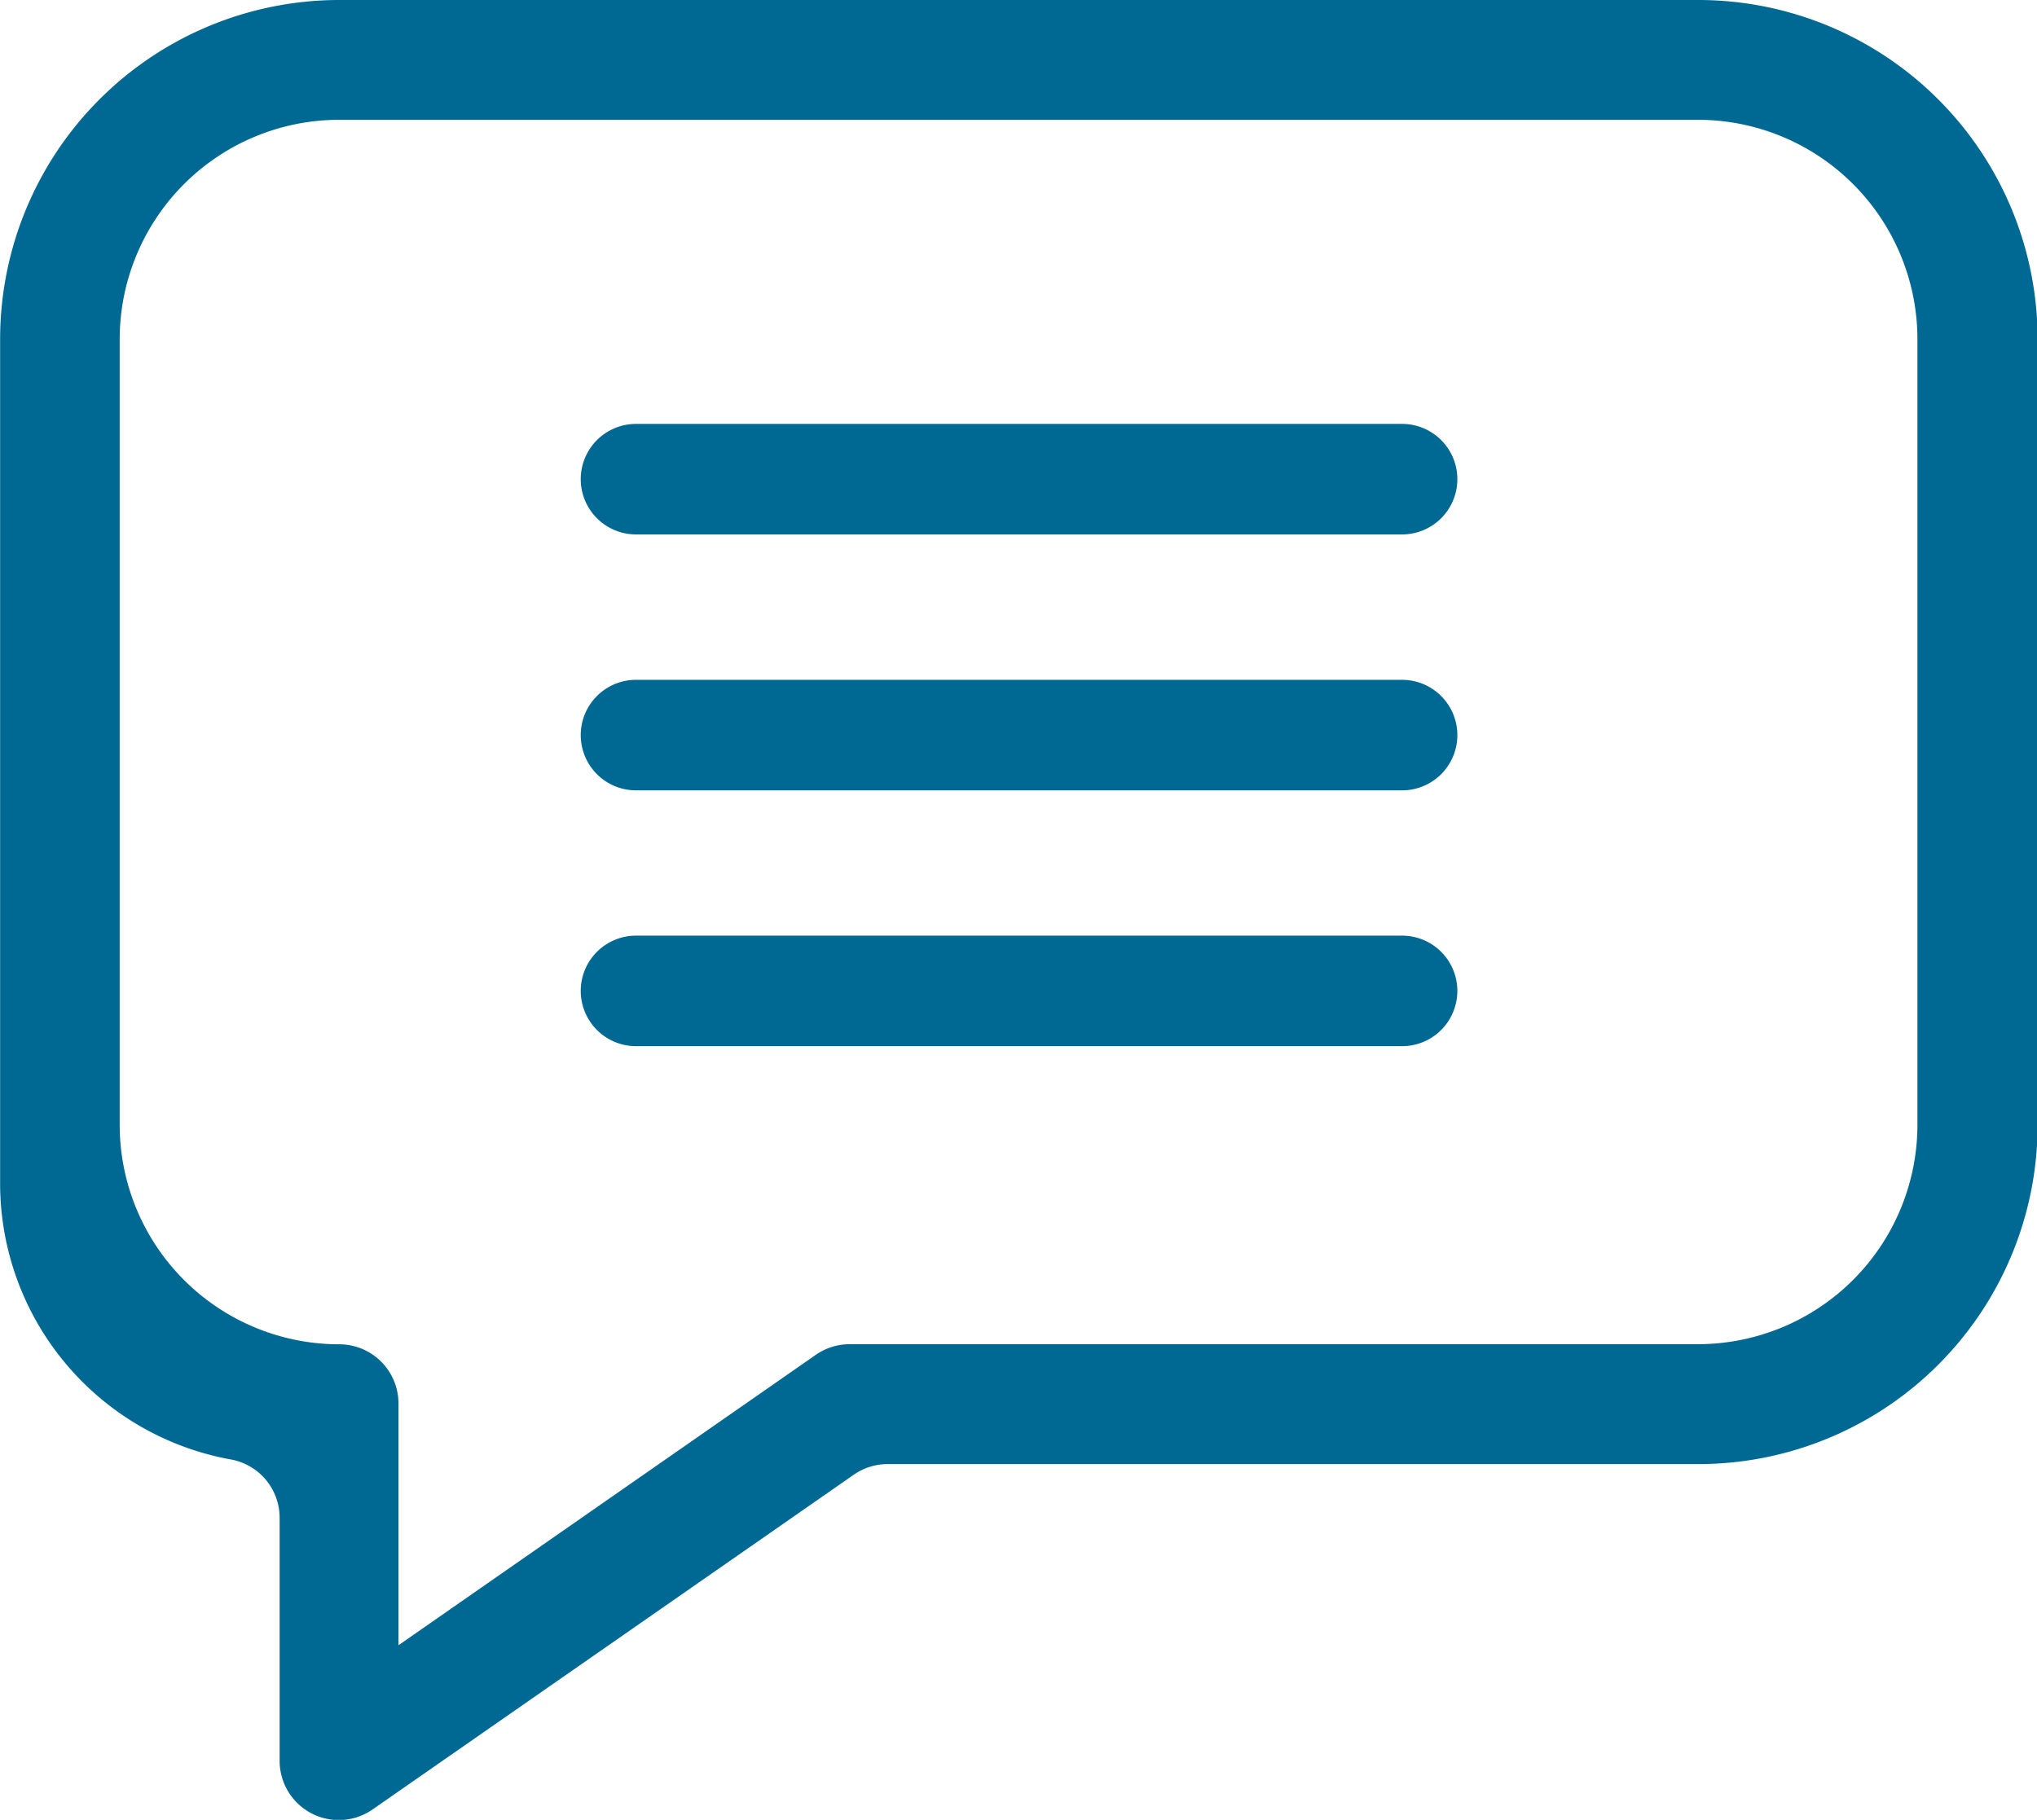
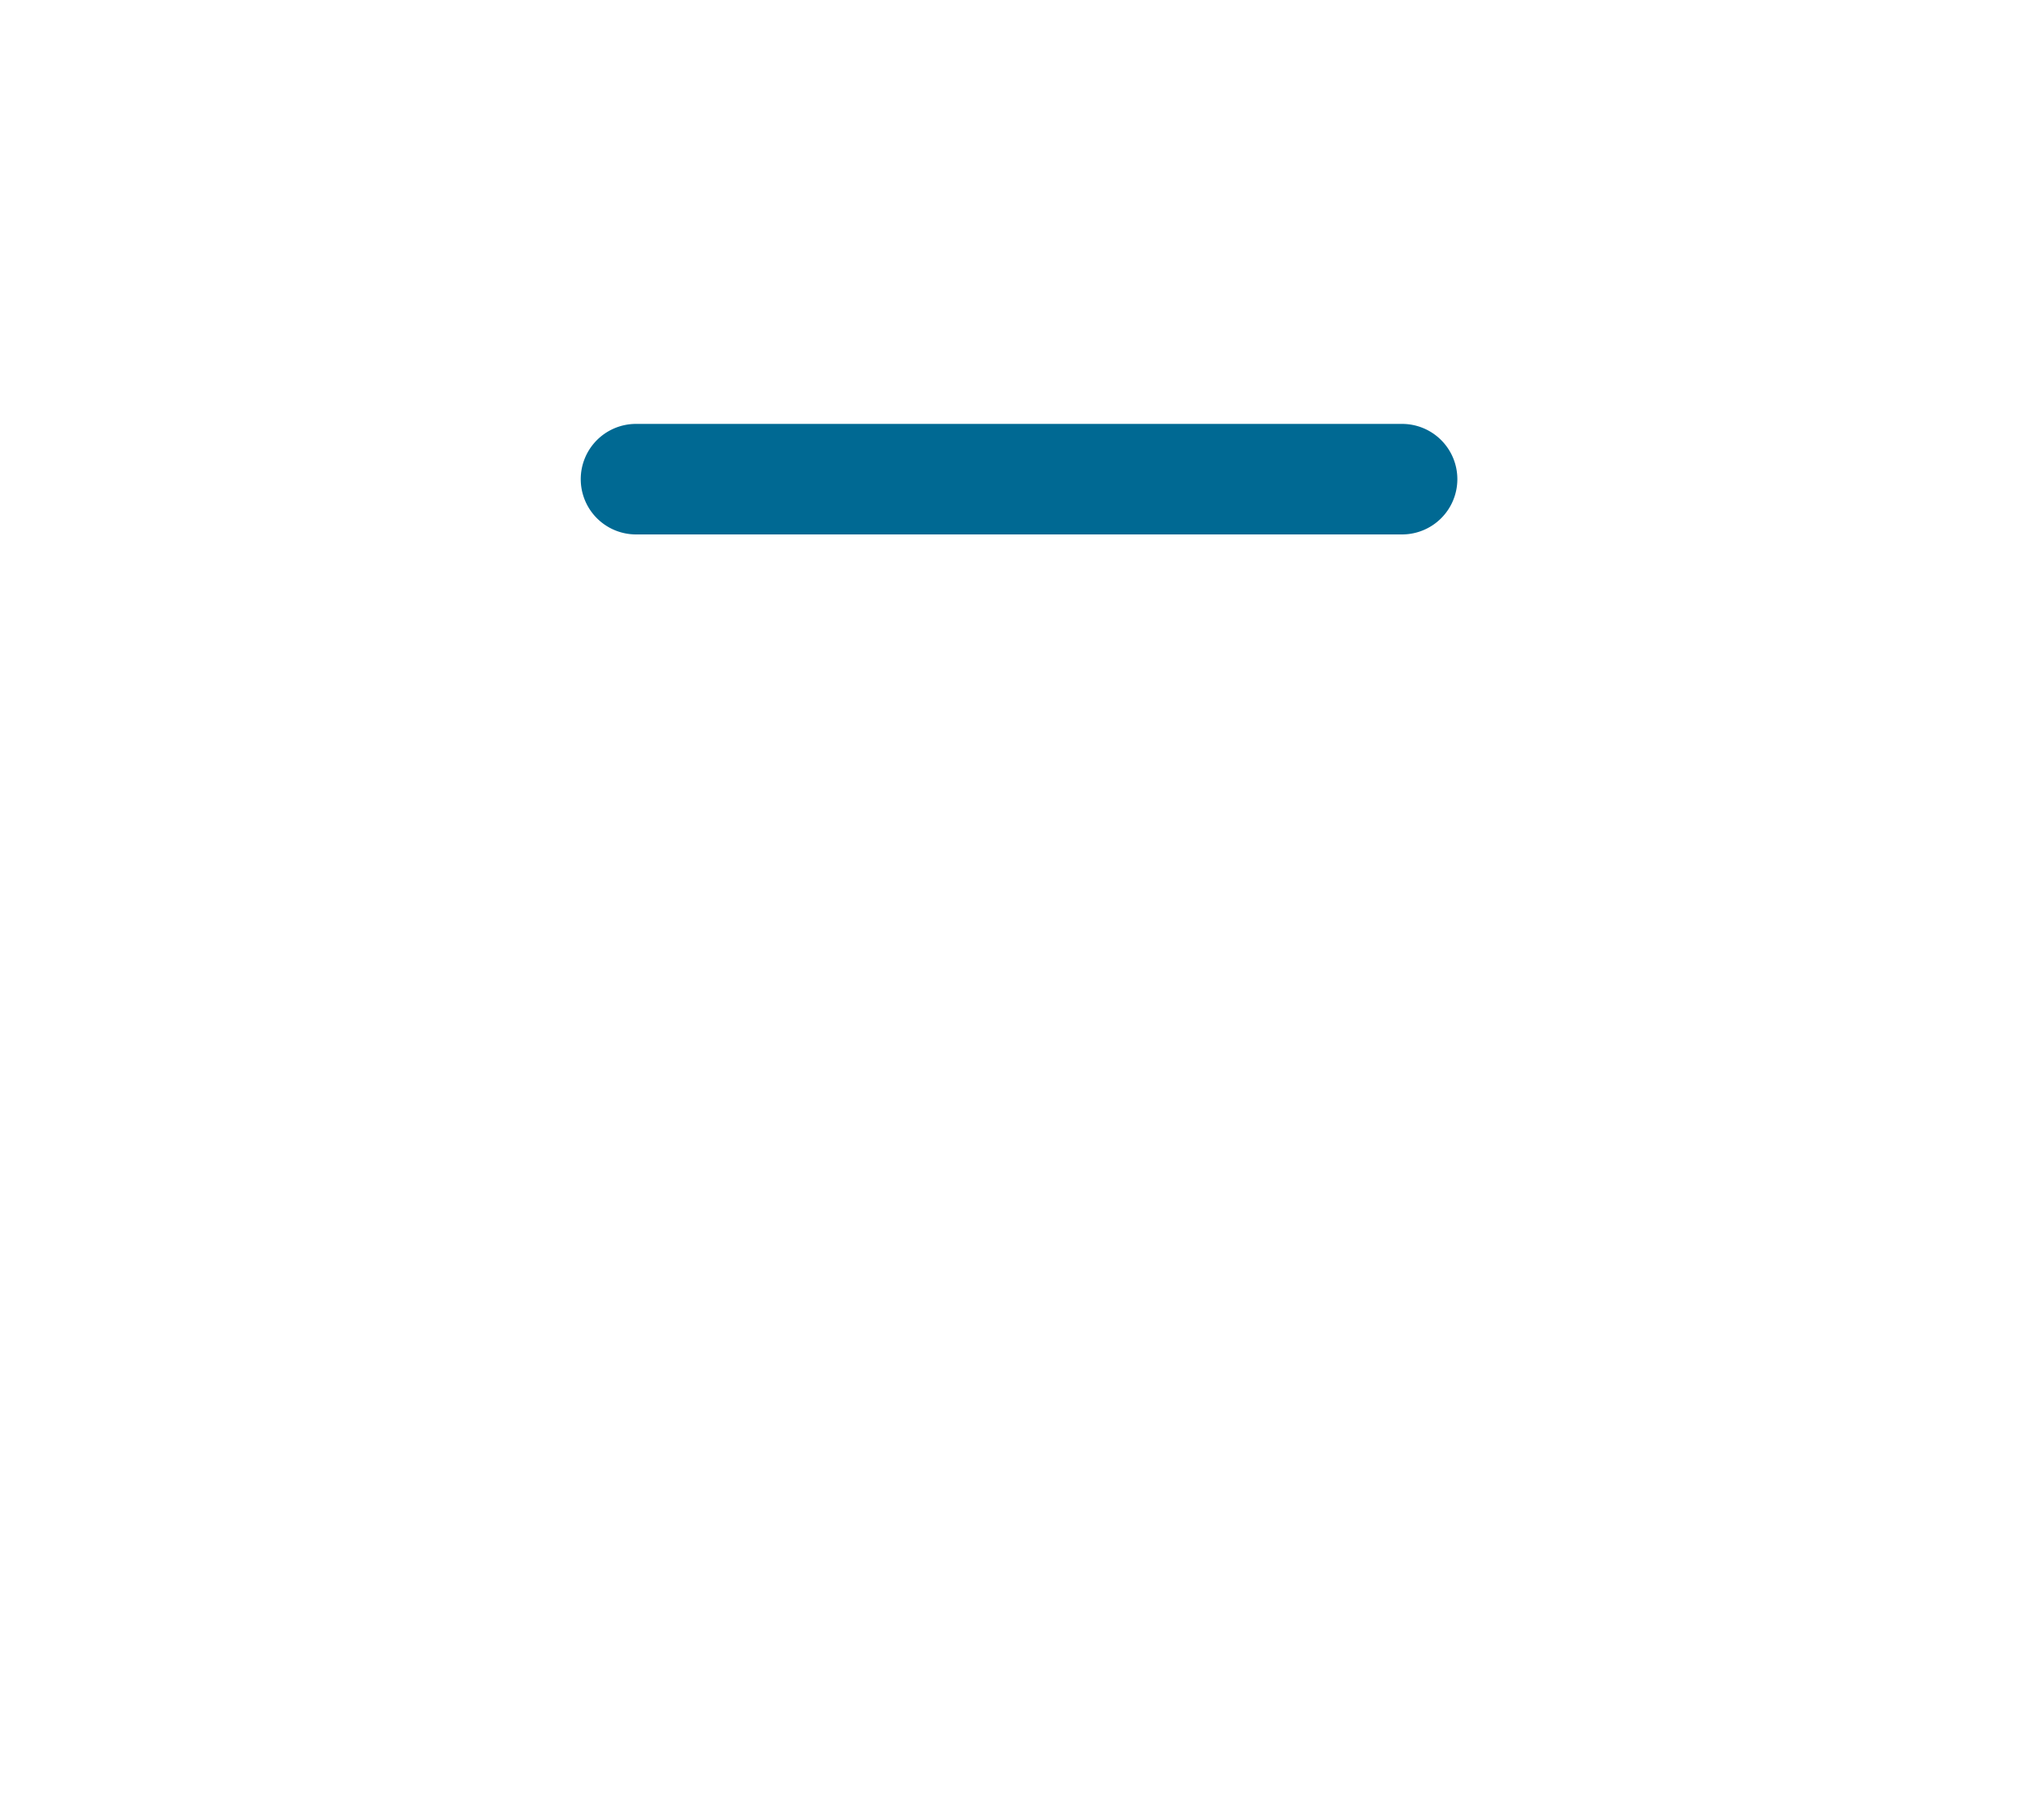
<svg xmlns="http://www.w3.org/2000/svg" width="16.696" height="14.918" viewBox="0 0 16.696 14.918">
-   <path d="M720.765,163.758H709.63a2.781,2.781,0,0,0-2.78,2.781v6.923a2.3,2.3,0,0,0,1.891,2.26.486.486,0,0,1,.4.48v1.989a.485.485,0,0,0,.762.4l3.944-2.744a.485.485,0,0,1,.277-.087h6.645a2.781,2.781,0,0,0,2.781-2.781v-6.438A2.781,2.781,0,0,0,720.765,163.758Zm1.8,9.219a1.8,1.8,0,0,1-1.8,1.8h-6.952a.488.488,0,0,0-.277.087l-3.421,2.381v-1.982a.485.485,0,0,0-.485-.485h0a1.8,1.8,0,0,1-1.8-1.8v-6.438a1.8,1.8,0,0,1,1.8-1.8h11.135a1.8,1.8,0,0,1,1.8,1.8Z" transform="translate(-706.849 -163.758)" fill="#006993" />
-   <path d="M717.216,171.428H723.5a.453.453,0,0,1,.453.453h0a.453.453,0,0,1-.453.453h-6.279a.453.453,0,0,1-.453-.453h0A.453.453,0,0,1,717.216,171.428Z" transform="translate(-712.008 -167.953)" fill="#006993" />
-   <path d="M717.216,176.058H723.5a.453.453,0,0,1,.453.453h0a.453.453,0,0,1-.453.453h-6.279a.453.453,0,0,1-.453-.453h0A.453.453,0,0,1,717.216,176.058Z" transform="translate(-712.008 -170.485)" fill="#006993" />
-   <path d="M717.216,180.688H723.5a.453.453,0,0,1,.453.453h0a.453.453,0,0,1-.453.453h-6.279a.453.453,0,0,1-.453-.453h0A.453.453,0,0,1,717.216,180.688Z" transform="translate(-712.008 -173.018)" fill="#006993" />
+   <path d="M717.216,171.428H723.5a.453.453,0,0,1,.453.453h0a.453.453,0,0,1-.453.453h-6.279a.453.453,0,0,1-.453-.453h0A.453.453,0,0,1,717.216,171.428" transform="translate(-712.008 -167.953)" fill="#006993" />
</svg>